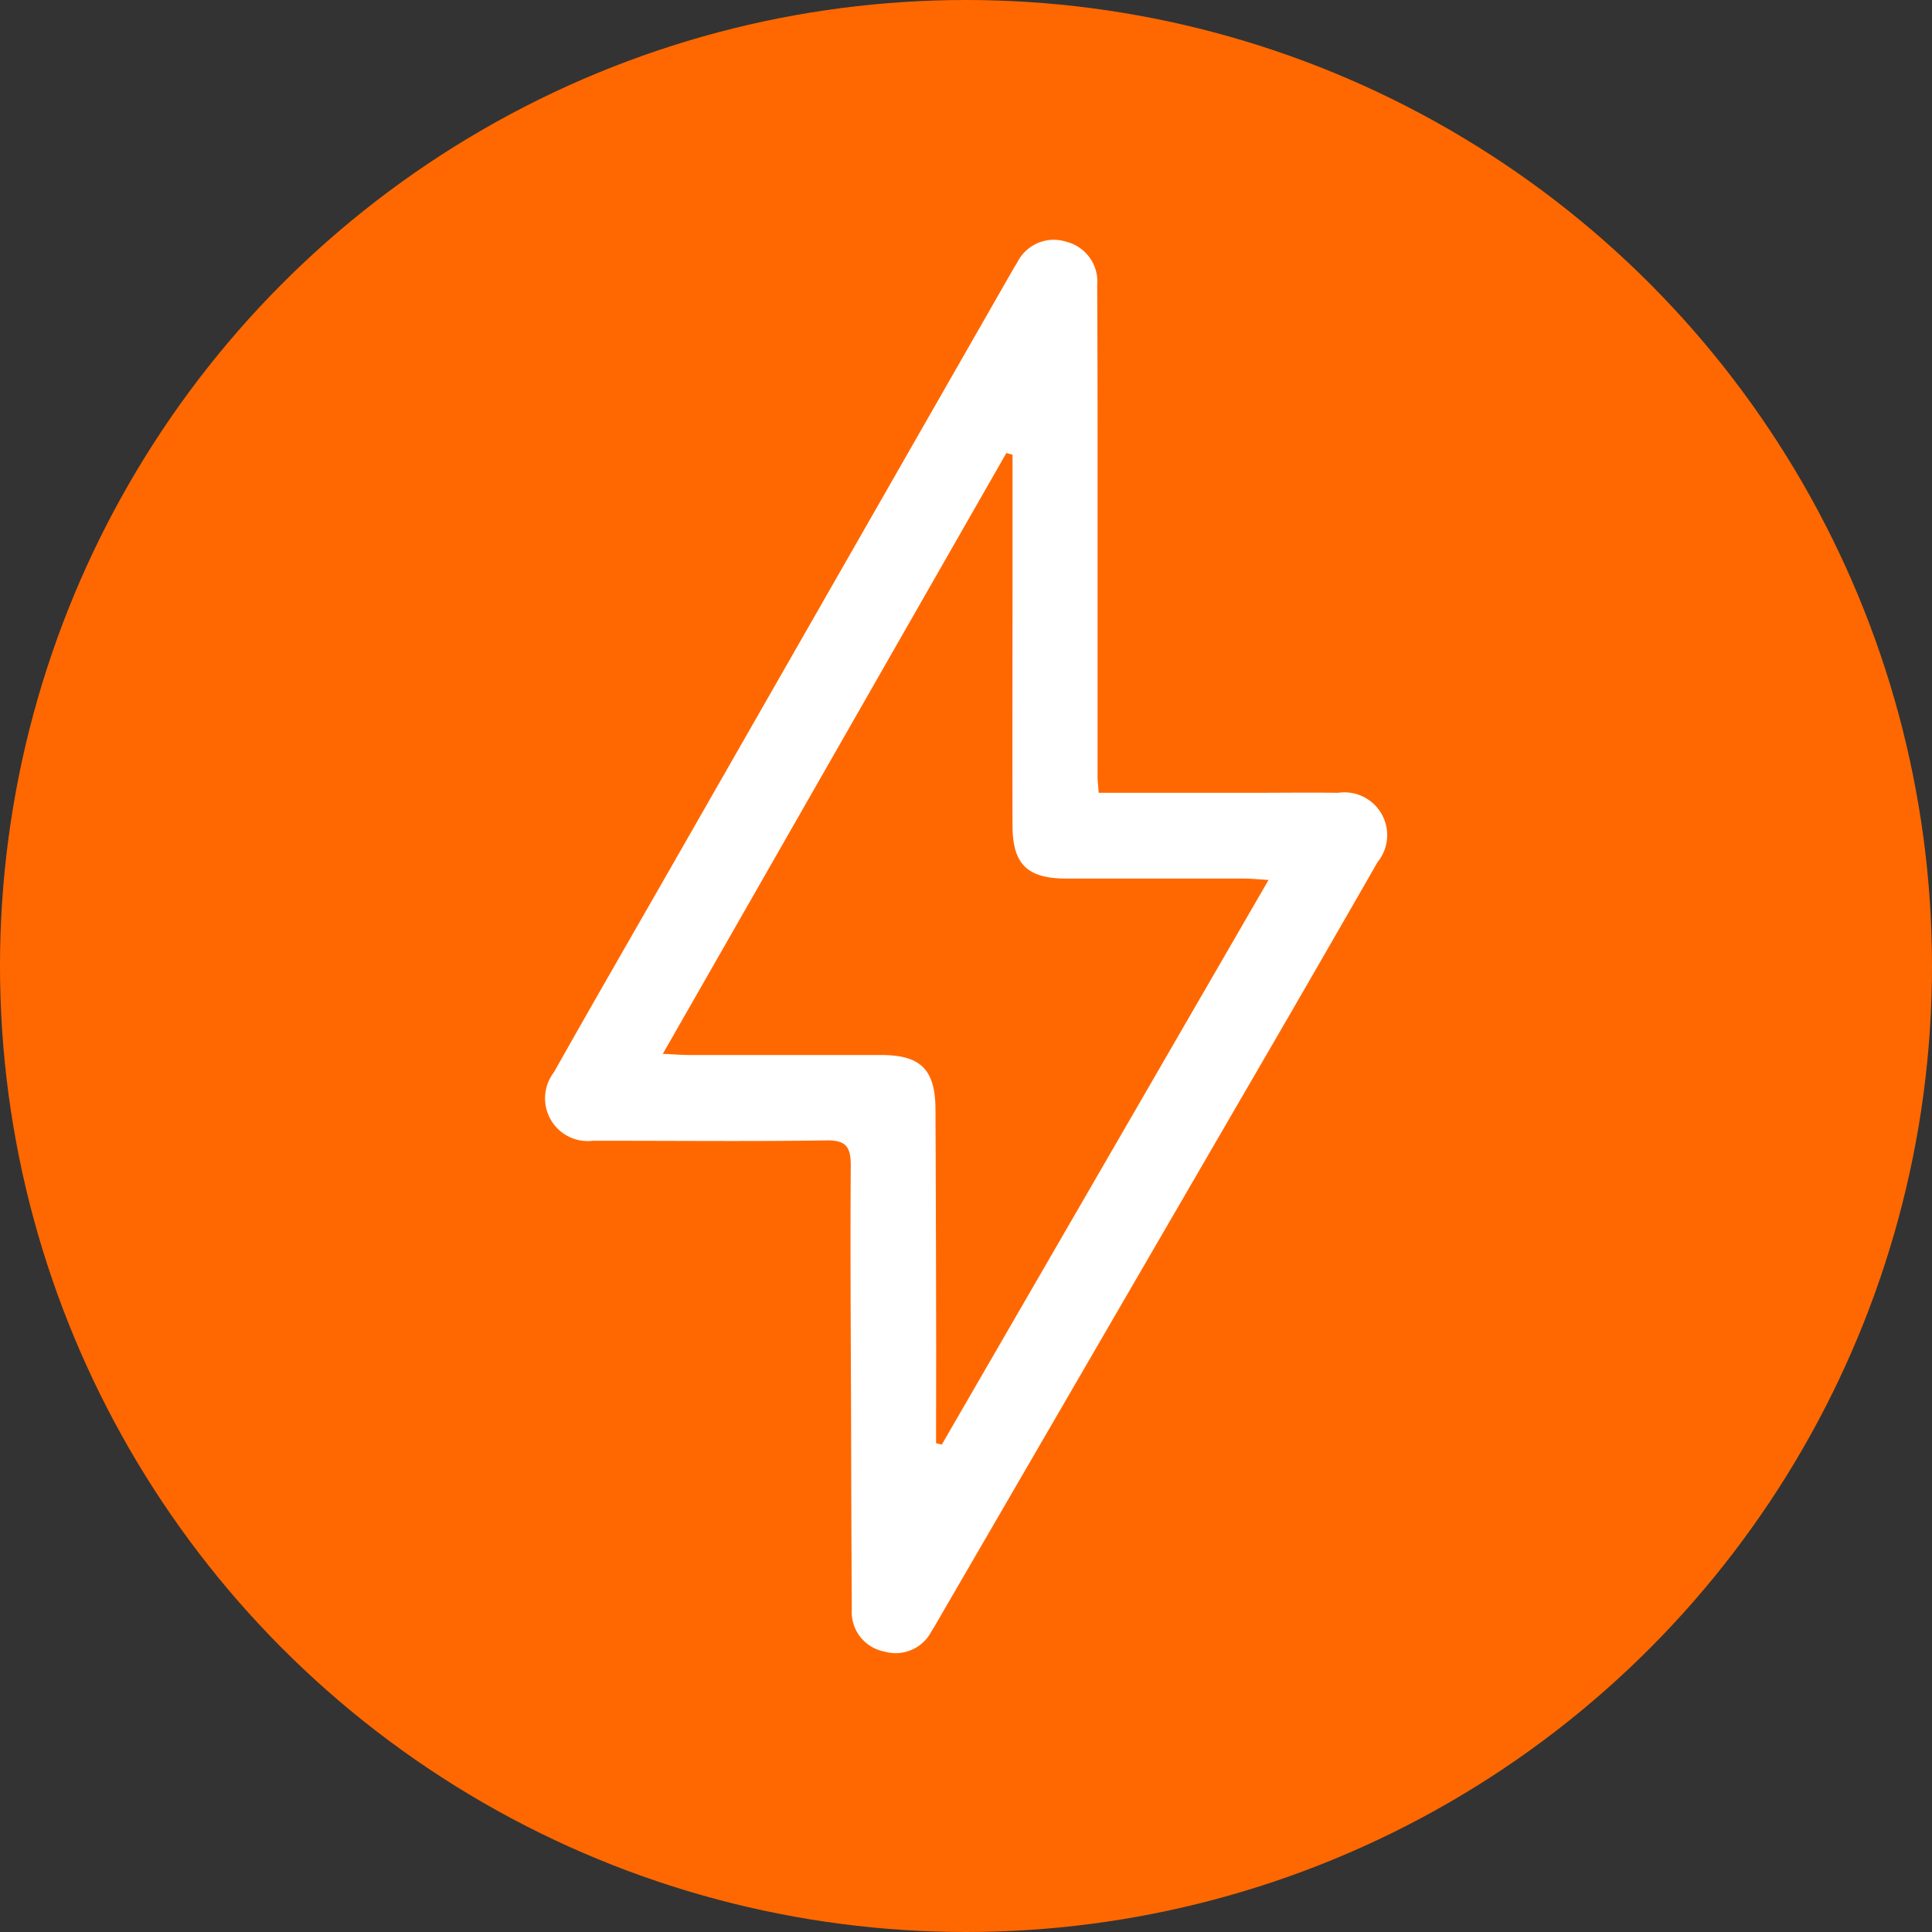
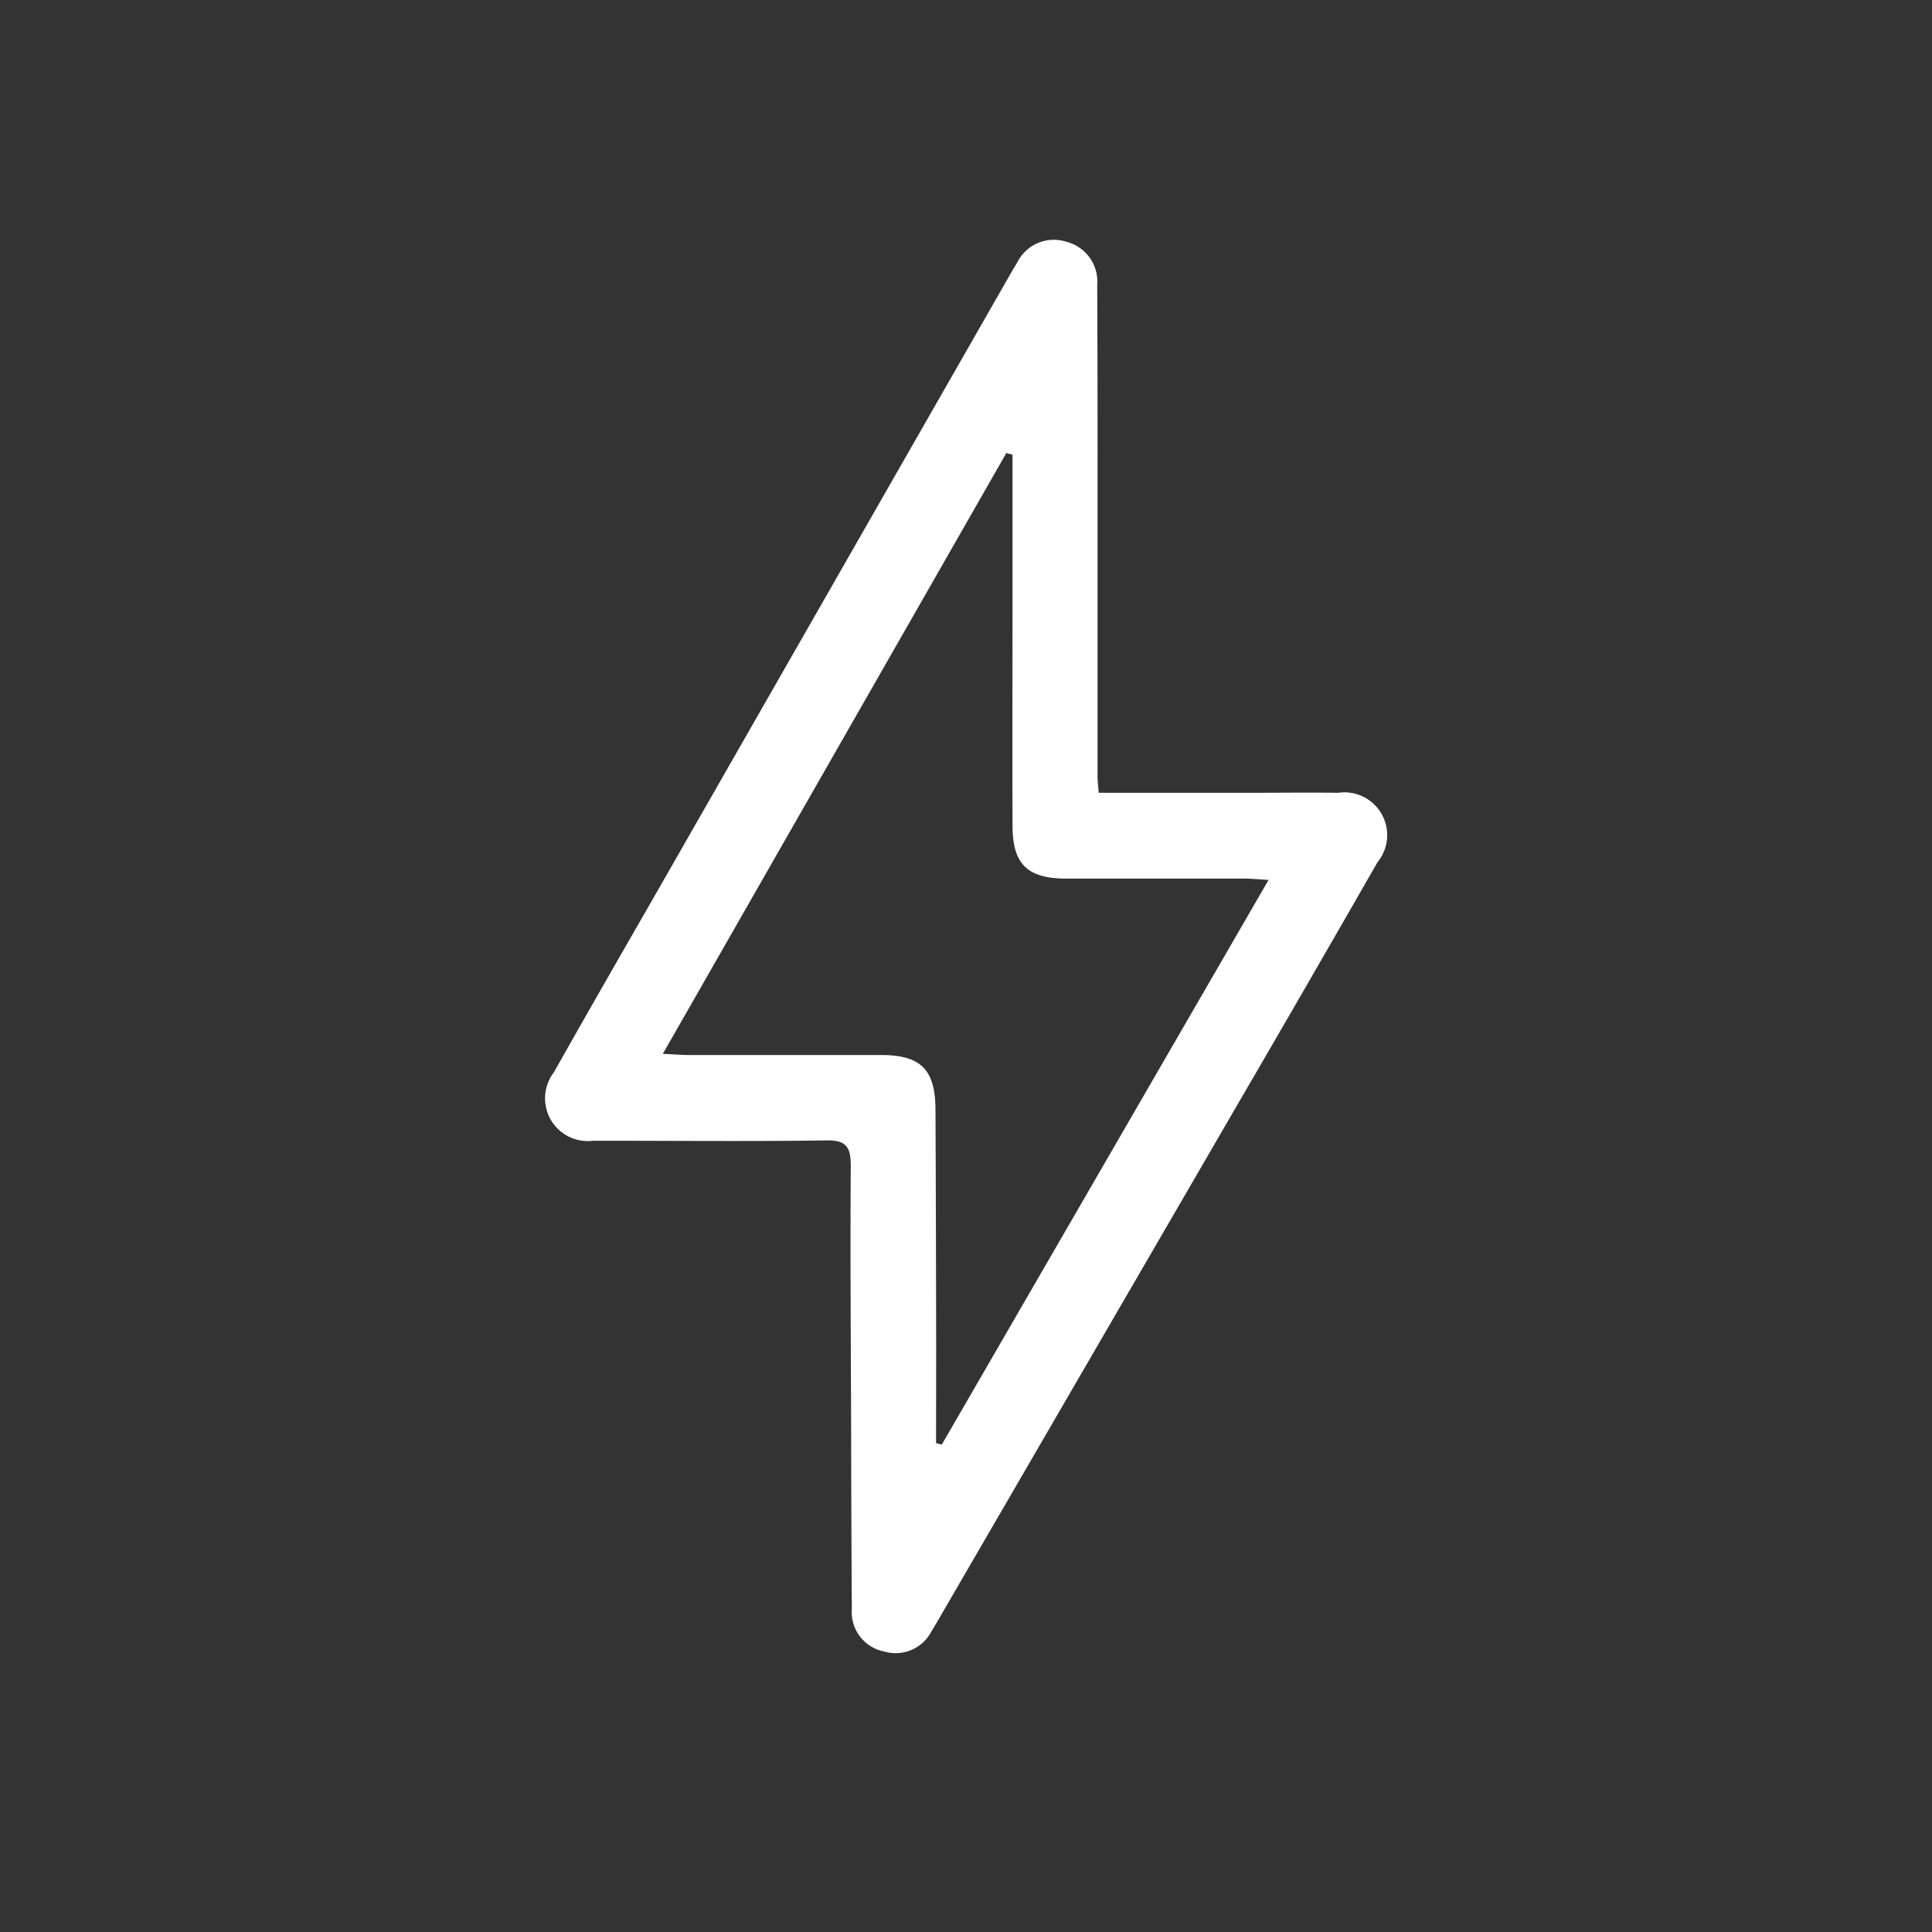
<svg xmlns="http://www.w3.org/2000/svg" width="70" height="70" viewBox="0 0 70 70">
  <rect x="0" y="0" width="70" height="70" fill="#333333" stroke="none" />
  <g id="Grupo_3853" data-name="Grupo 3853" transform="translate(-118 -3457)">
-     <circle id="Elipse_41" data-name="Elipse 41" cx="35" cy="35" r="35" transform="translate(118 3457)" fill="#ff6800" />
    <g id="Capa_2" data-name="Capa 2" transform="translate(137.793 3465.69)">
      <g id="Capa_1" data-name="Capa 1" transform="translate(-0.022 -0.002)">
        <path id="Trazado_246" data-name="Trazado 246" d="M20.015,20.035h5.493c1.06,0,2.122-.015,3.182,0a1.549,1.549,0,0,1,1.428,2.512q-2.475,4.32-4.98,8.622-5.4,9.3-10.8,18.6c-.126.218-.25.435-.383.648a1.461,1.461,0,0,1-1.713.73,1.454,1.454,0,0,1-1.172-1.531q-.02-3.265-.025-6.531c-.01-3.182-.035-6.363-.013-9.545,0-.67-.167-.923-.879-.911-2.622.039-5.246.013-7.871.013H1.691A1.548,1.548,0,0,1,.275,30.163c1.395-2.478,2.82-4.942,4.232-7.41Q10.659,12,16.806,1.255c.084-.146.167-.29.256-.432A1.478,1.478,0,0,1,18.841.069a1.489,1.489,0,0,1,1.12,1.576q.015,3.431.013,6.866V19.4C19.968,19.553,19.991,19.717,20.015,20.035ZM14.122,43.6l.208.05L26.169,23.192c-.39-.023-.631-.049-.872-.049H18.847c-1.415,0-1.948-.521-1.954-1.9-.01-2.875,0-5.749,0-8.624V7.784l-.224-.06L4.222,29.493c.42.018.688.042.955.042h6.951c1.442,0,1.966.527,1.973,1.971q.02,4.314.025,8.624Q14.125,41.863,14.122,43.6Z" transform="translate(0.022 0.002)" fill="#fff" />
      </g>
    </g>
  </g>
</svg>